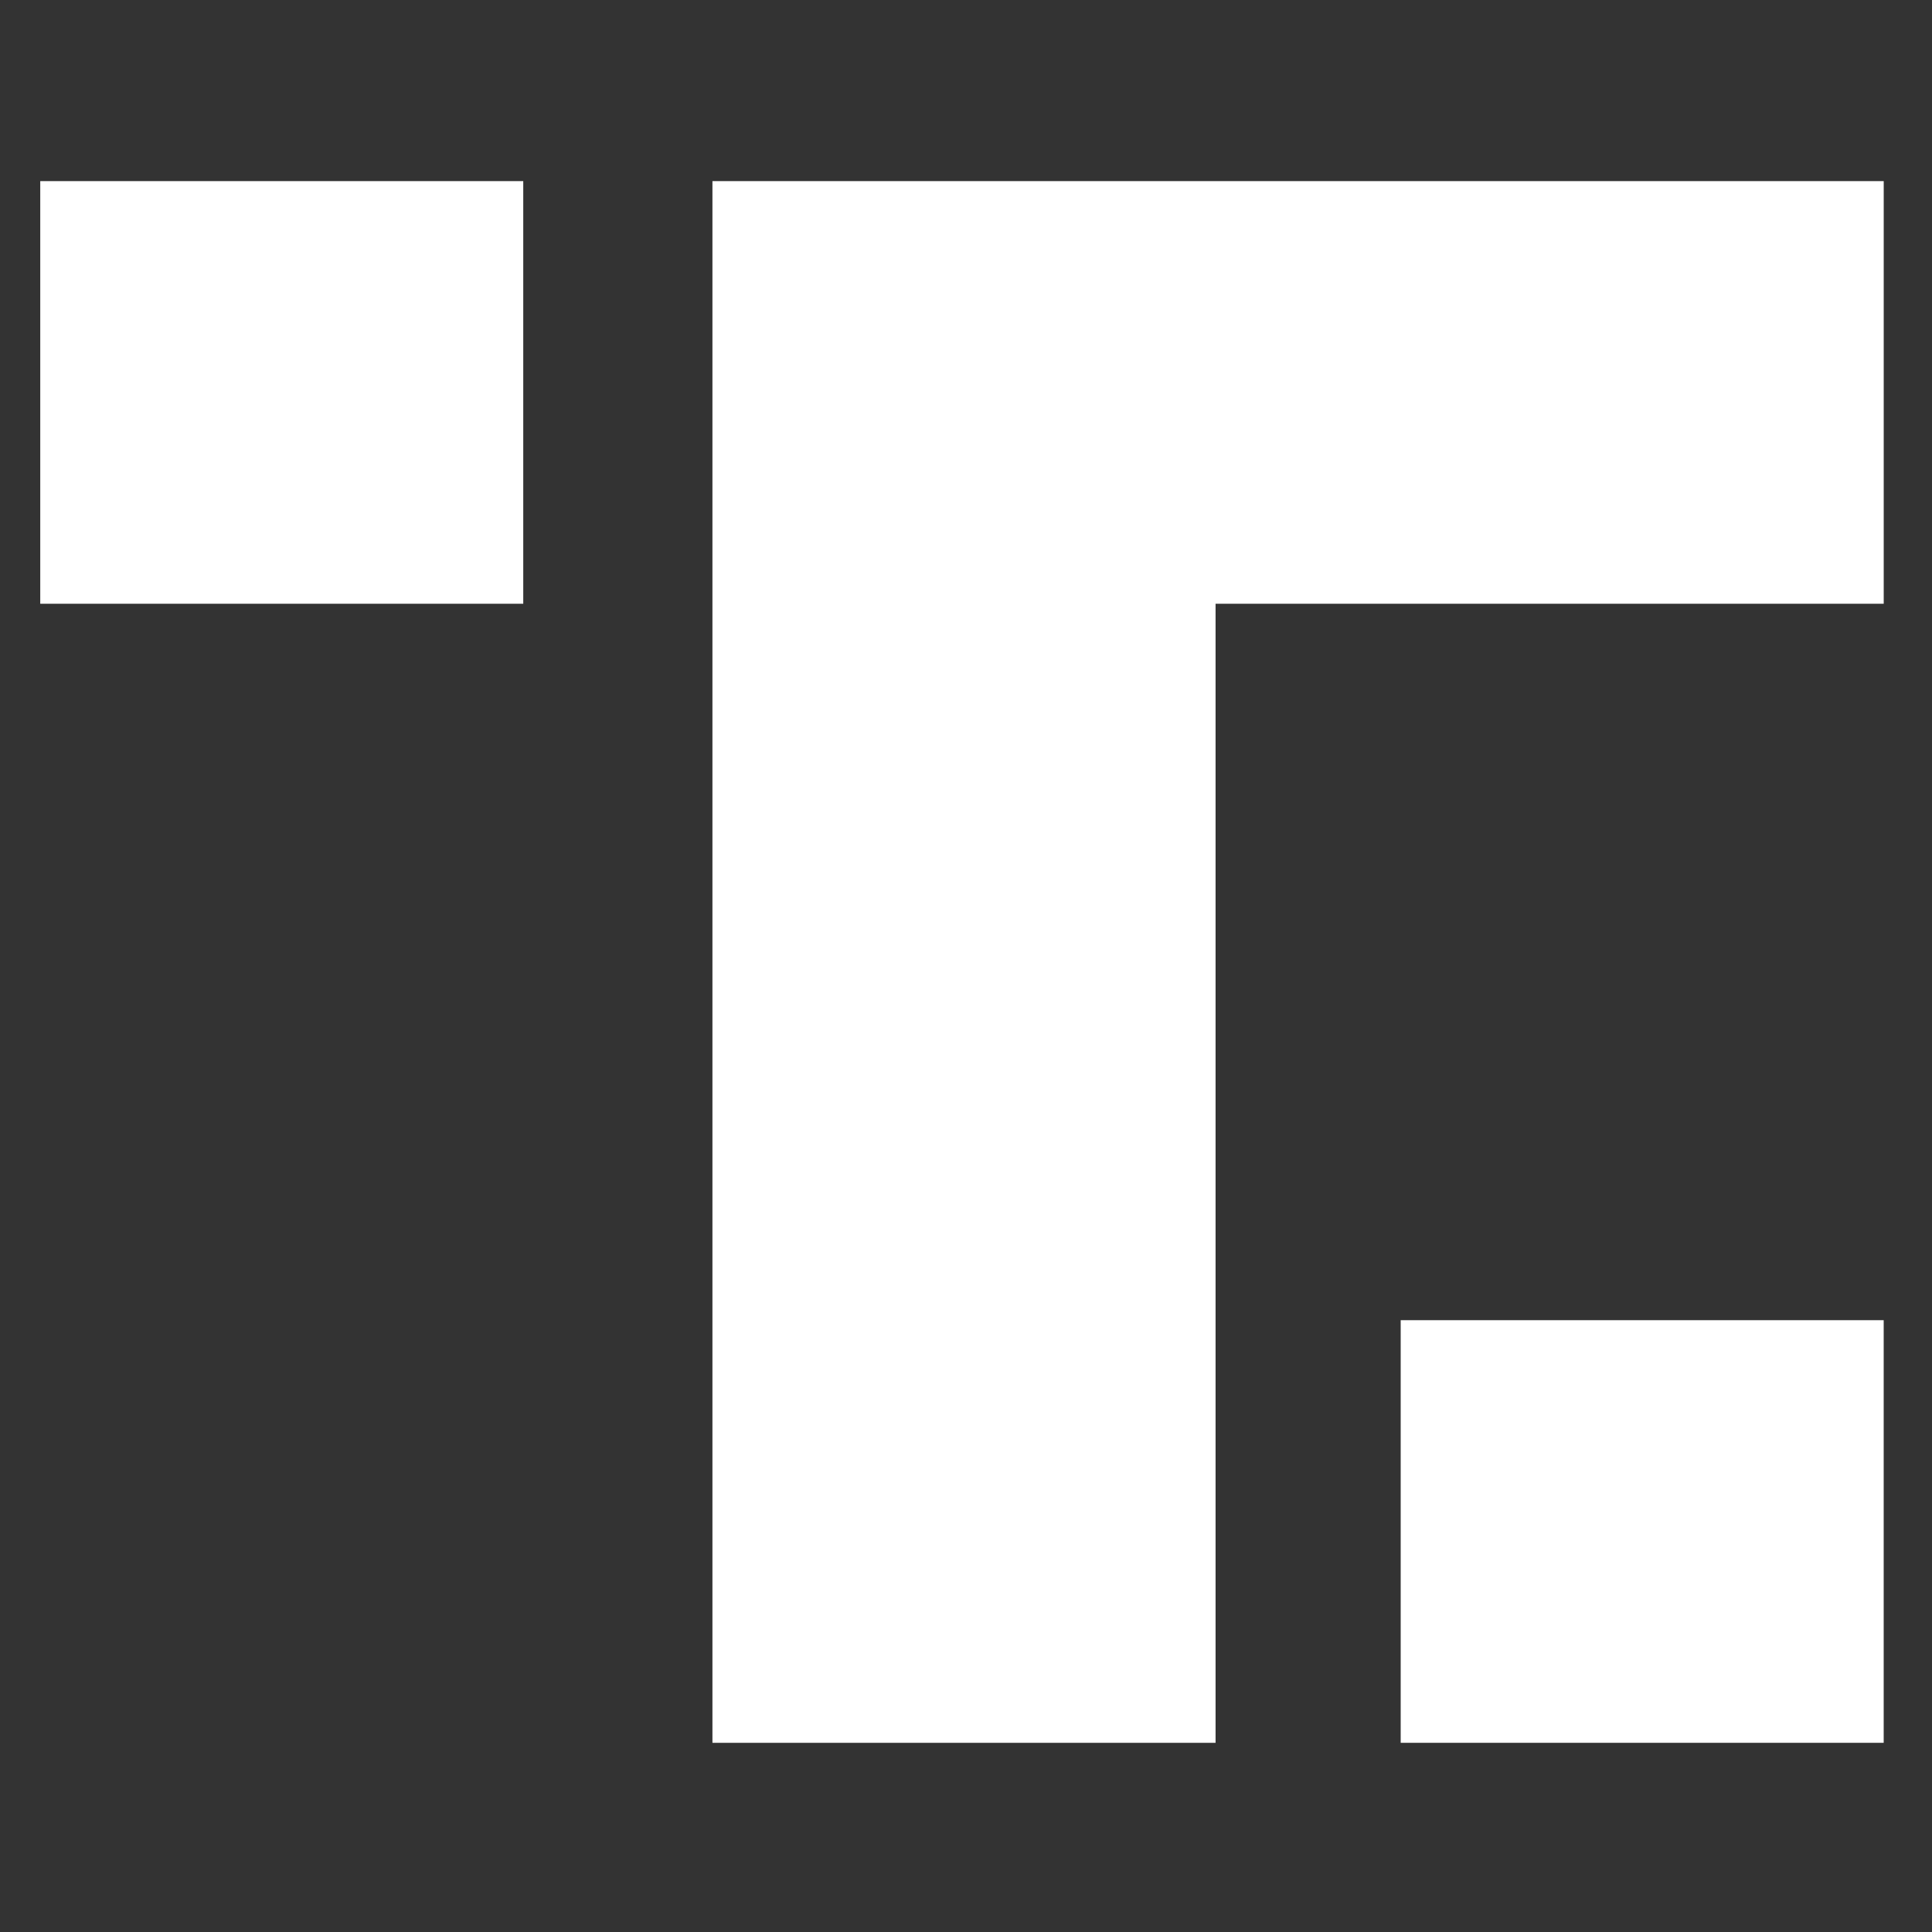
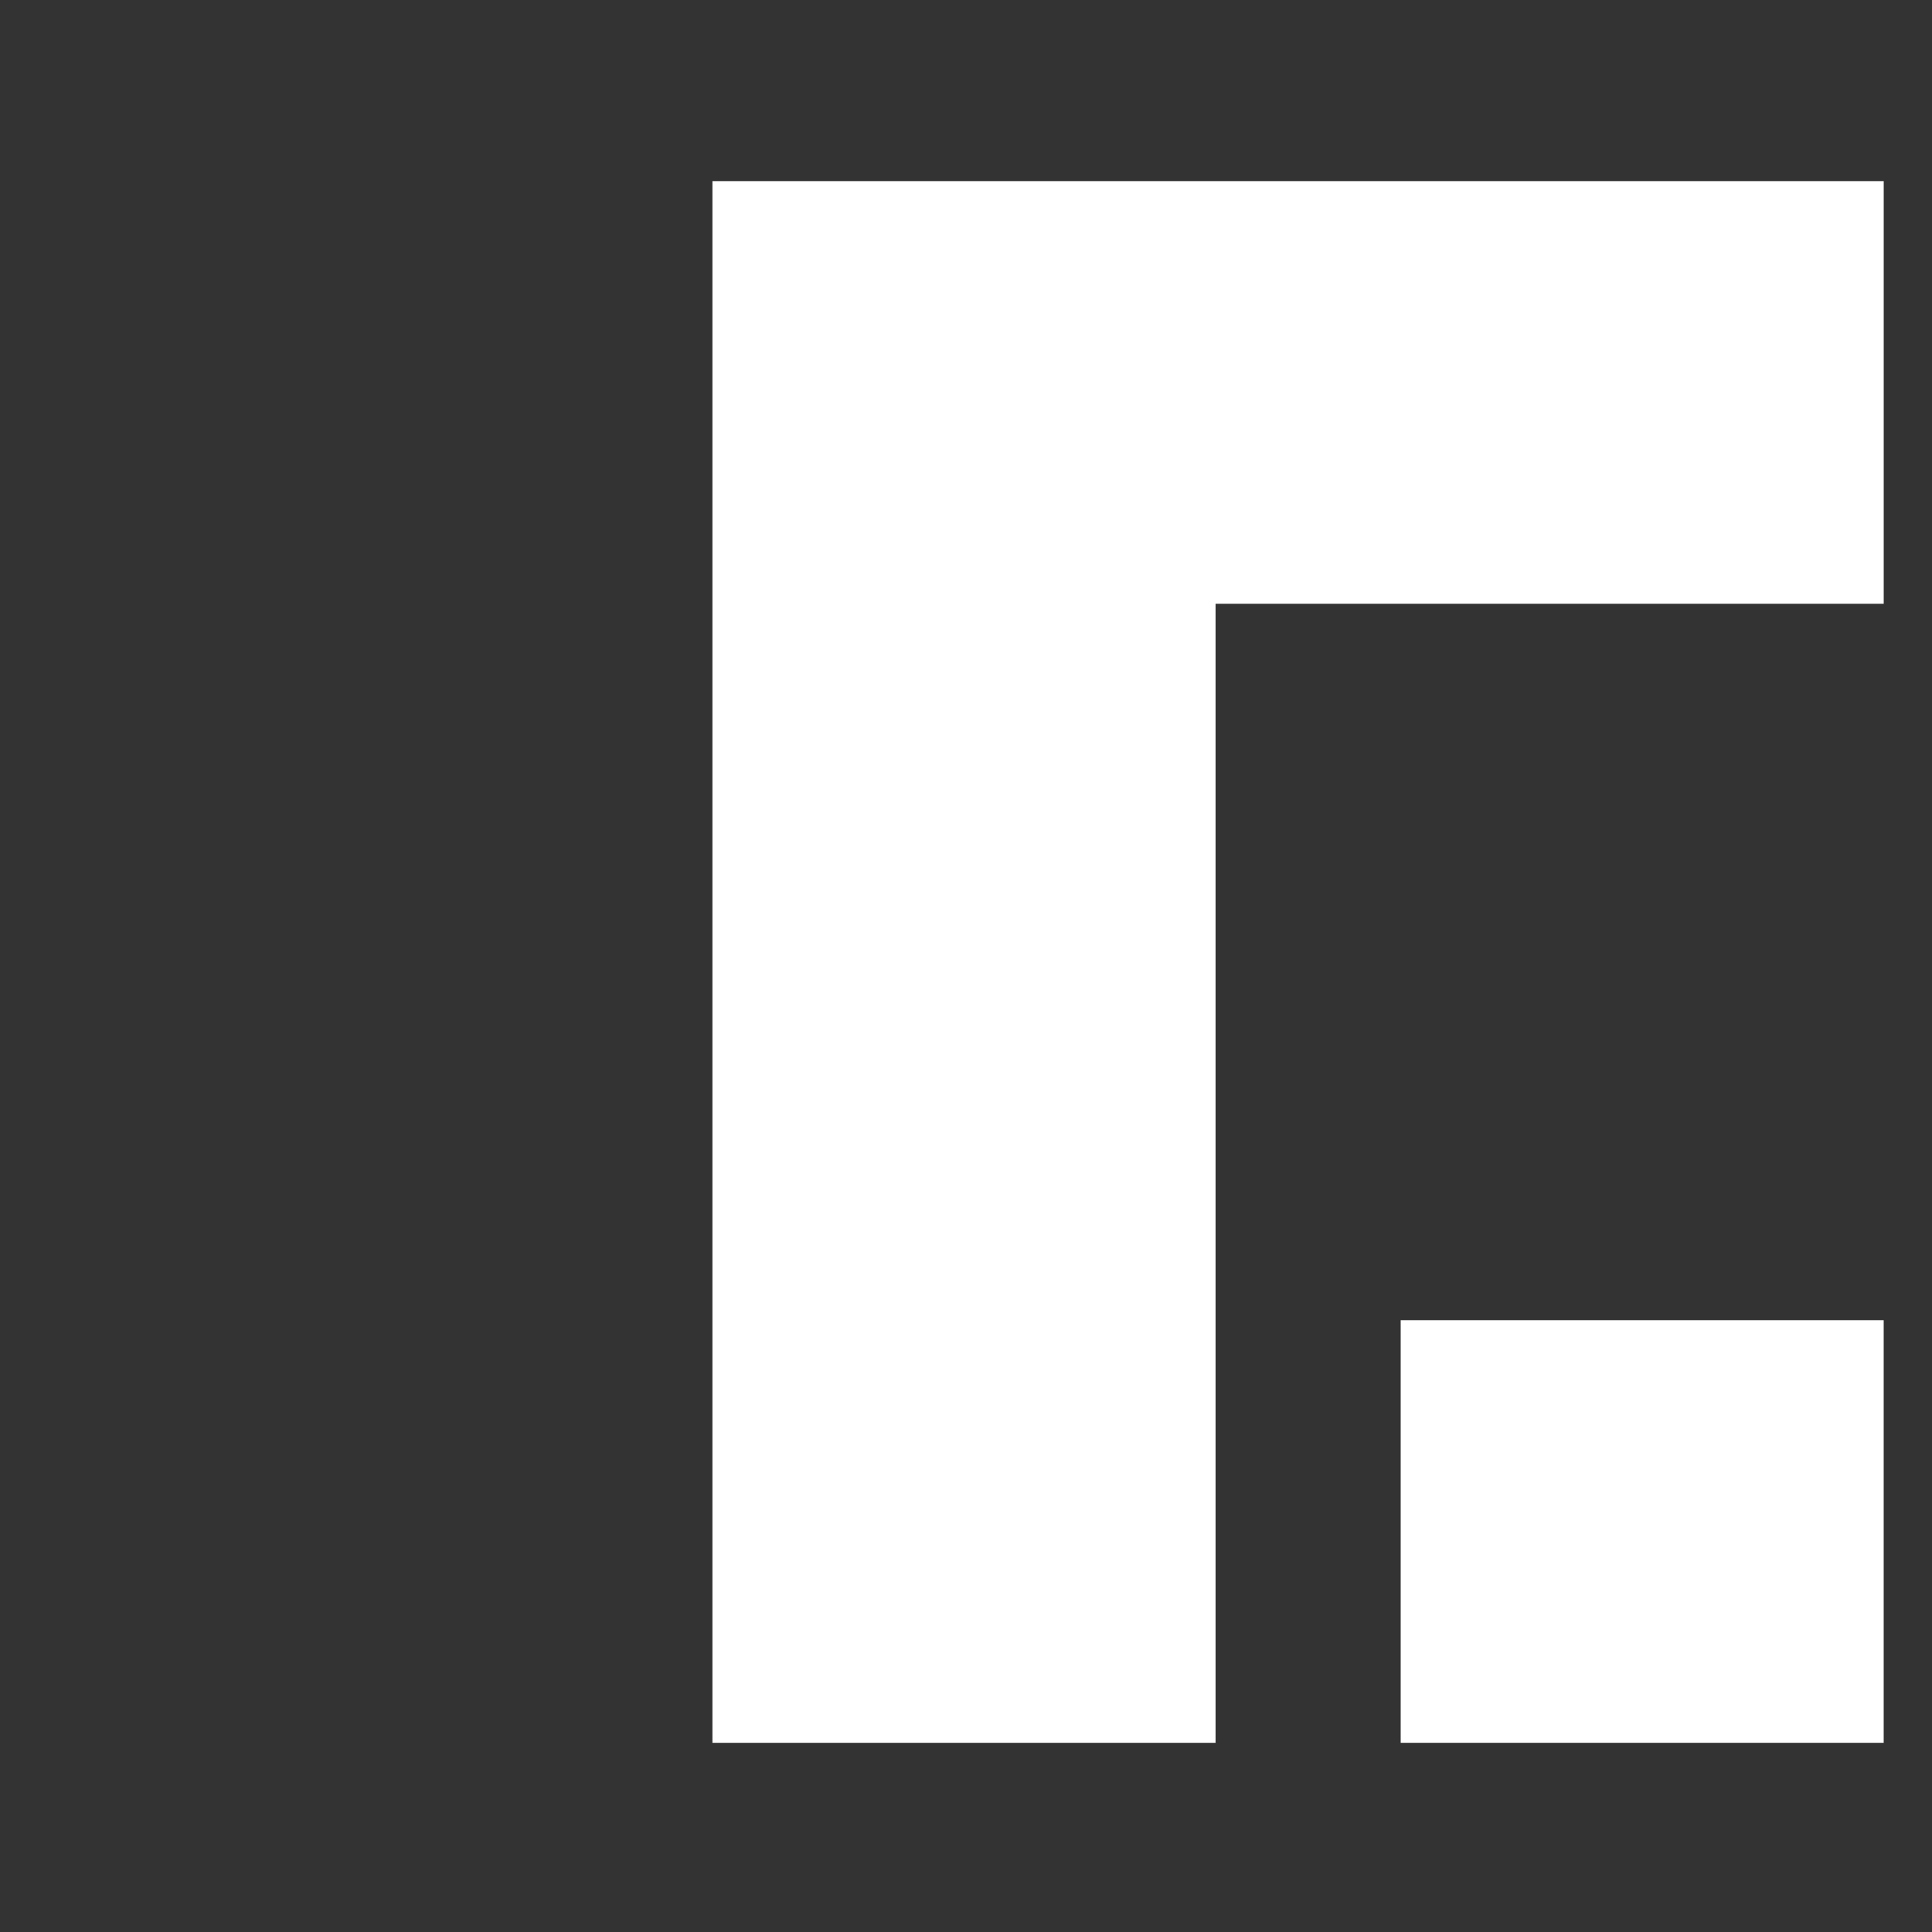
<svg xmlns="http://www.w3.org/2000/svg" width="144" height="144" viewBox="0 0 144 144" fill="none">
  <rect x="0" y="0" width="144" height="144" fill="#333333" stroke="none" />
  <path d="M140.401 45V13.5H53.101V129.9H90.601V45H140.401Z" fill="white" />
-   <path d="M3 13.5H39V45H3V13.5Z" fill="white" />
  <path d="M104.399 98.399H140.399V129.899H104.399V98.399Z" fill="white" />
</svg>